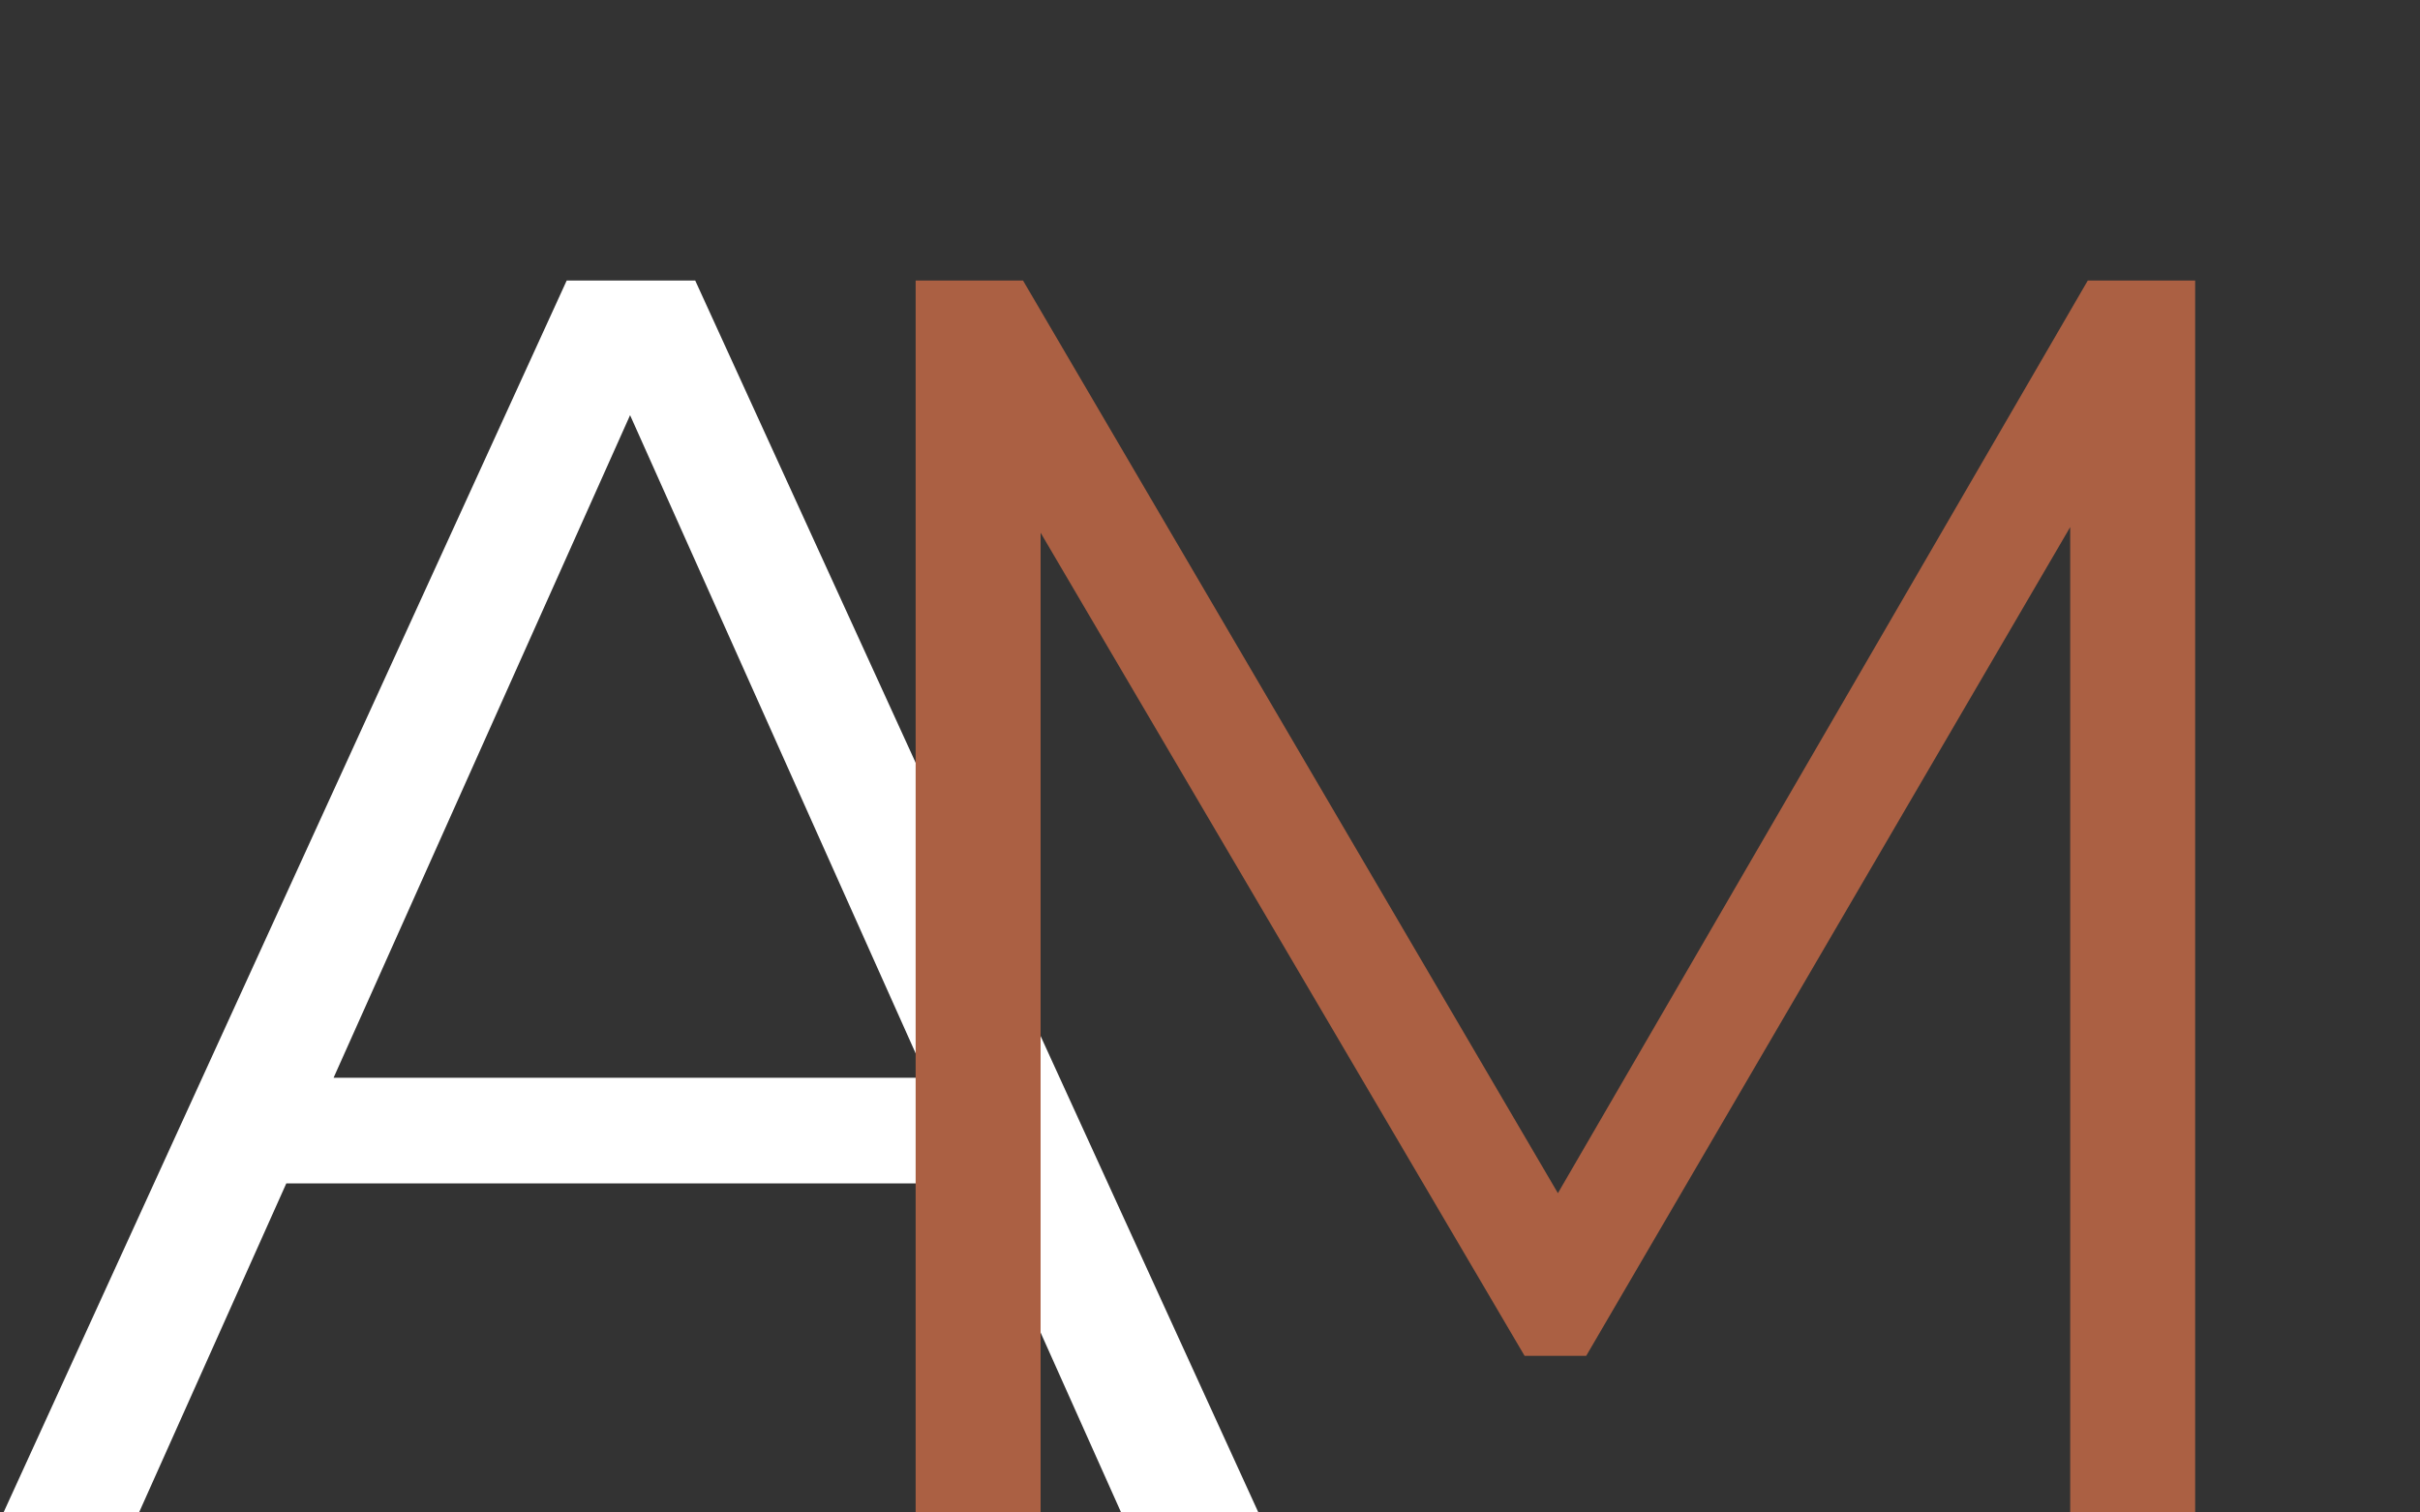
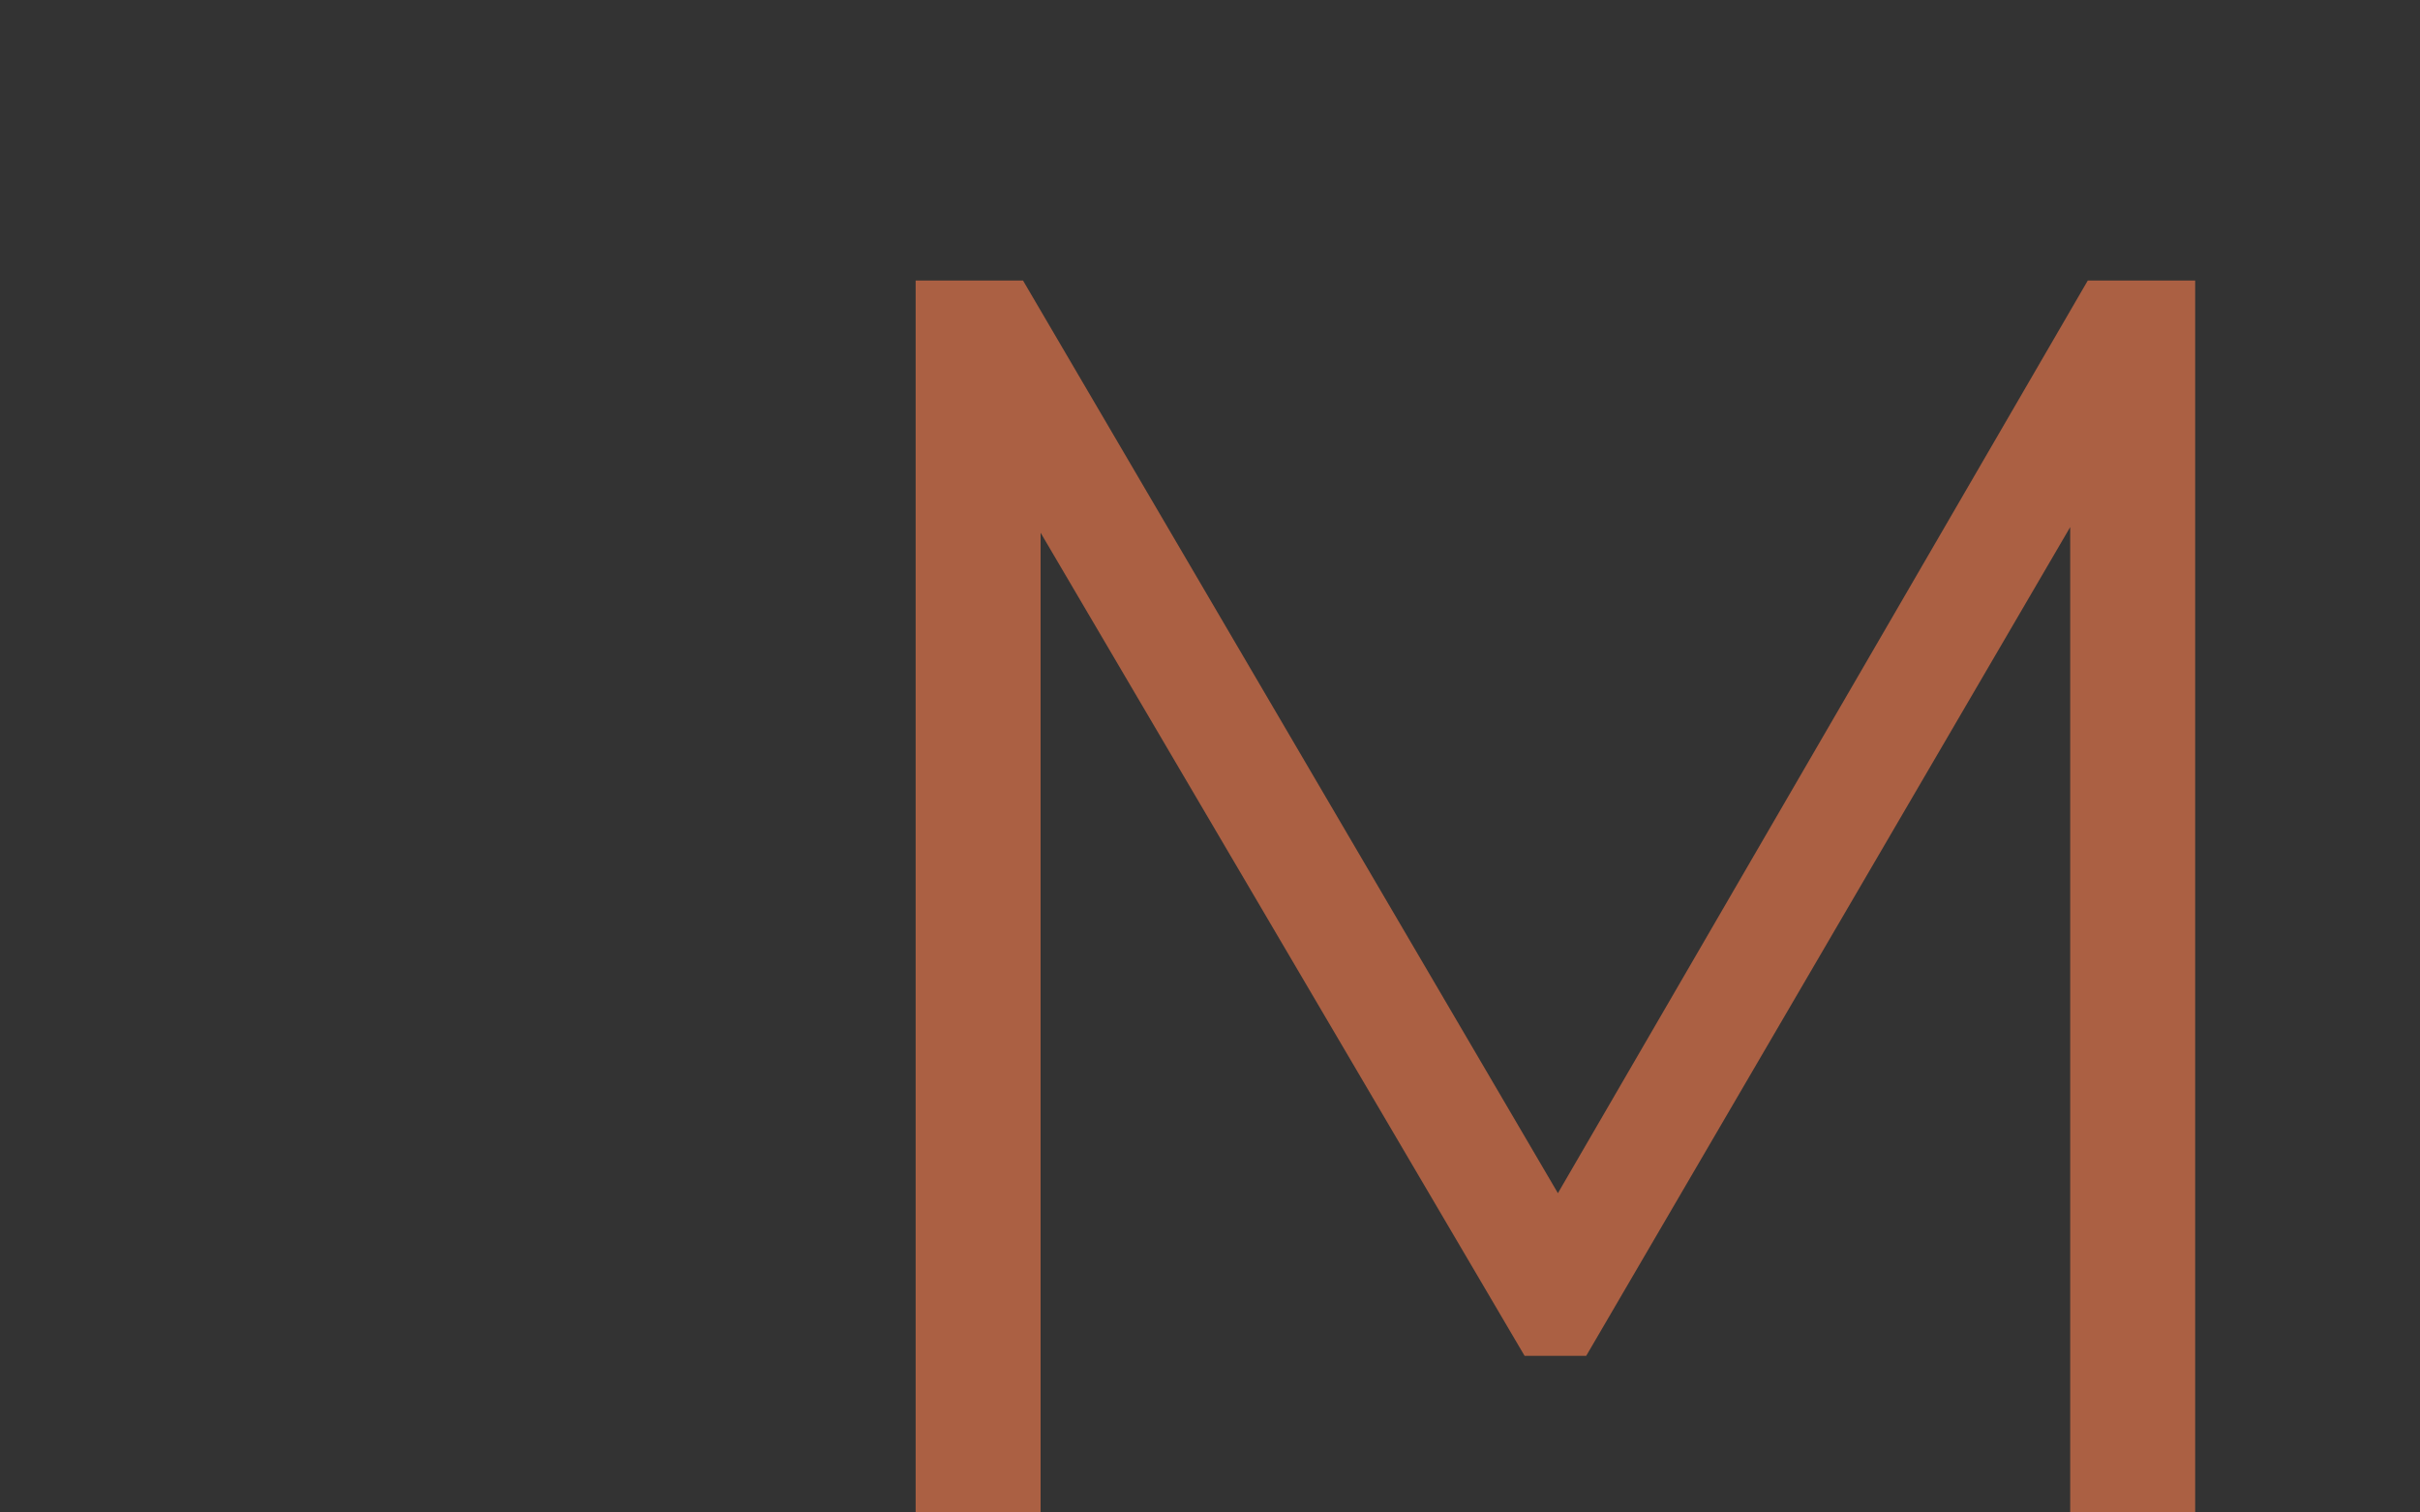
<svg xmlns="http://www.w3.org/2000/svg" width="88" height="55" viewBox="0 0 88 55" fill="none">
  <rect x="0" y="0" width="88" height="55" fill="#333333" stroke="none" />
-   <path d="M0.128 55L20.608 10.2H25.28L45.76 55H40.768L21.952 12.952H23.872L5.056 55H0.128ZM8.192 43.032L9.6 39.192H35.648L37.056 43.032H8.192Z" fill="white" />
  <path d="M33.296 55V10.2H37.2L57.68 45.144H55.632L75.92 10.2H79.824V55H75.28V17.304H76.368L57.68 49.304H55.44L36.624 17.304H37.84V55H33.296Z" fill="#AB6043" />
</svg>